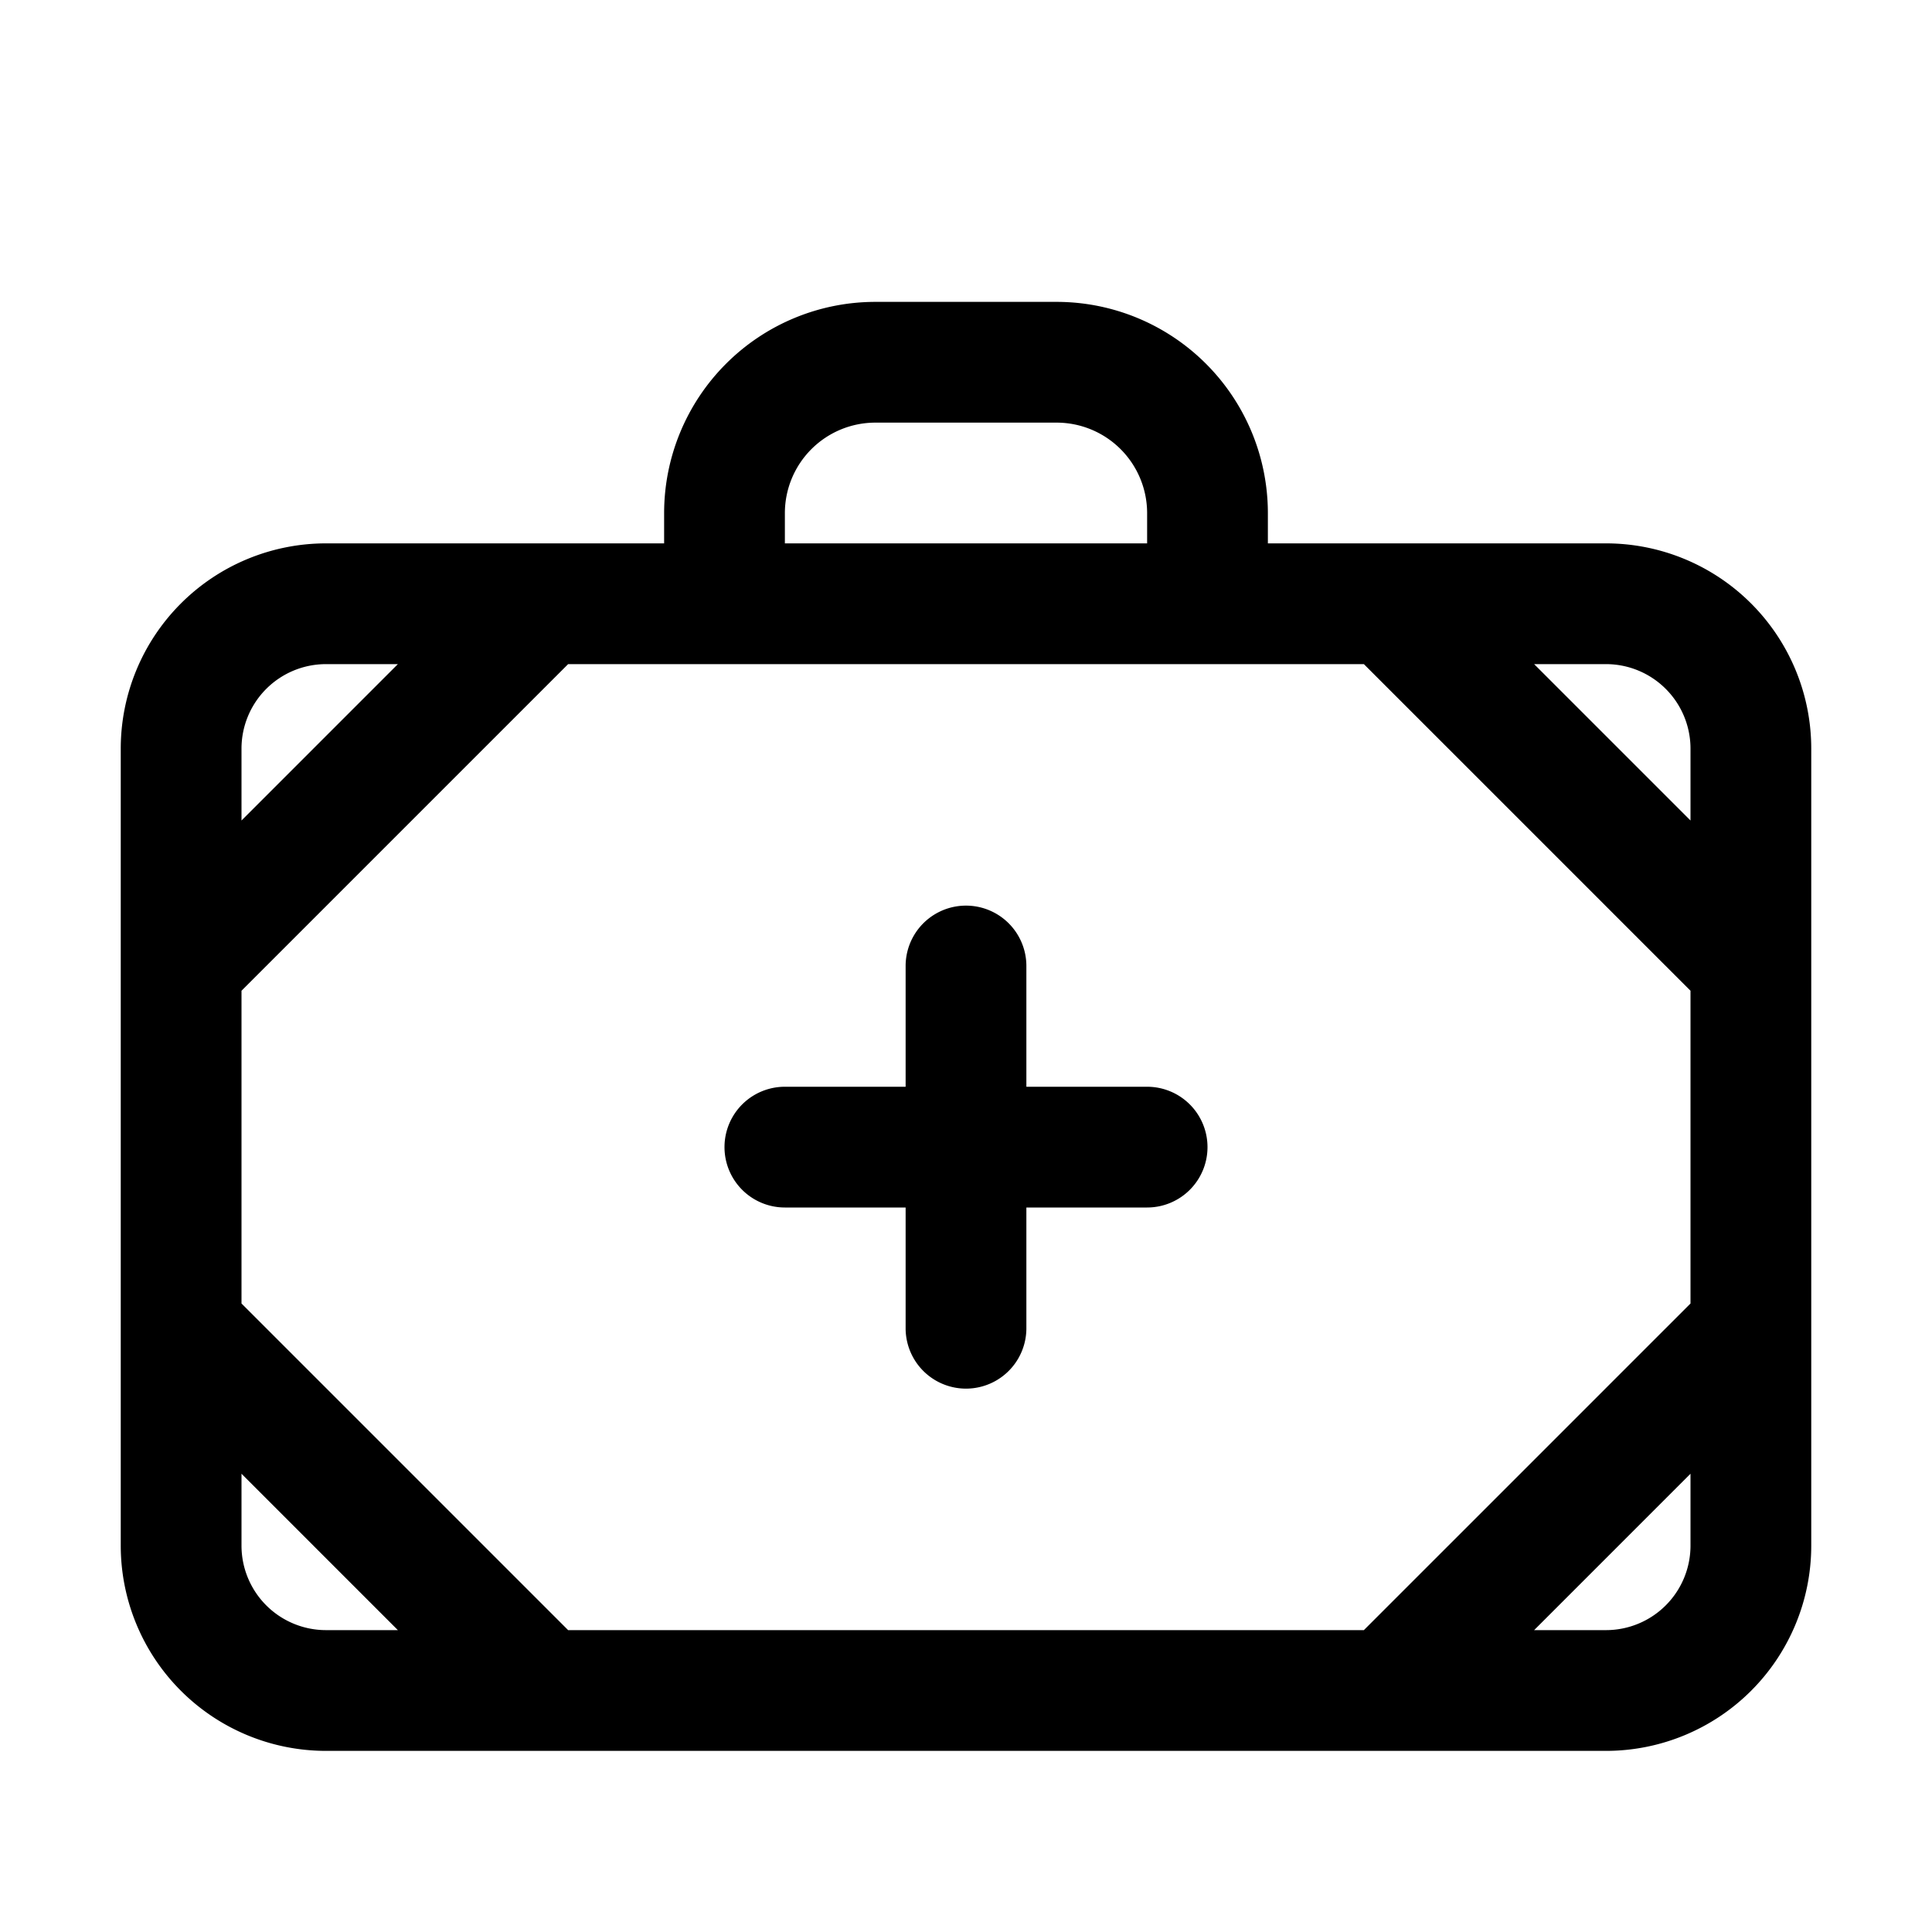
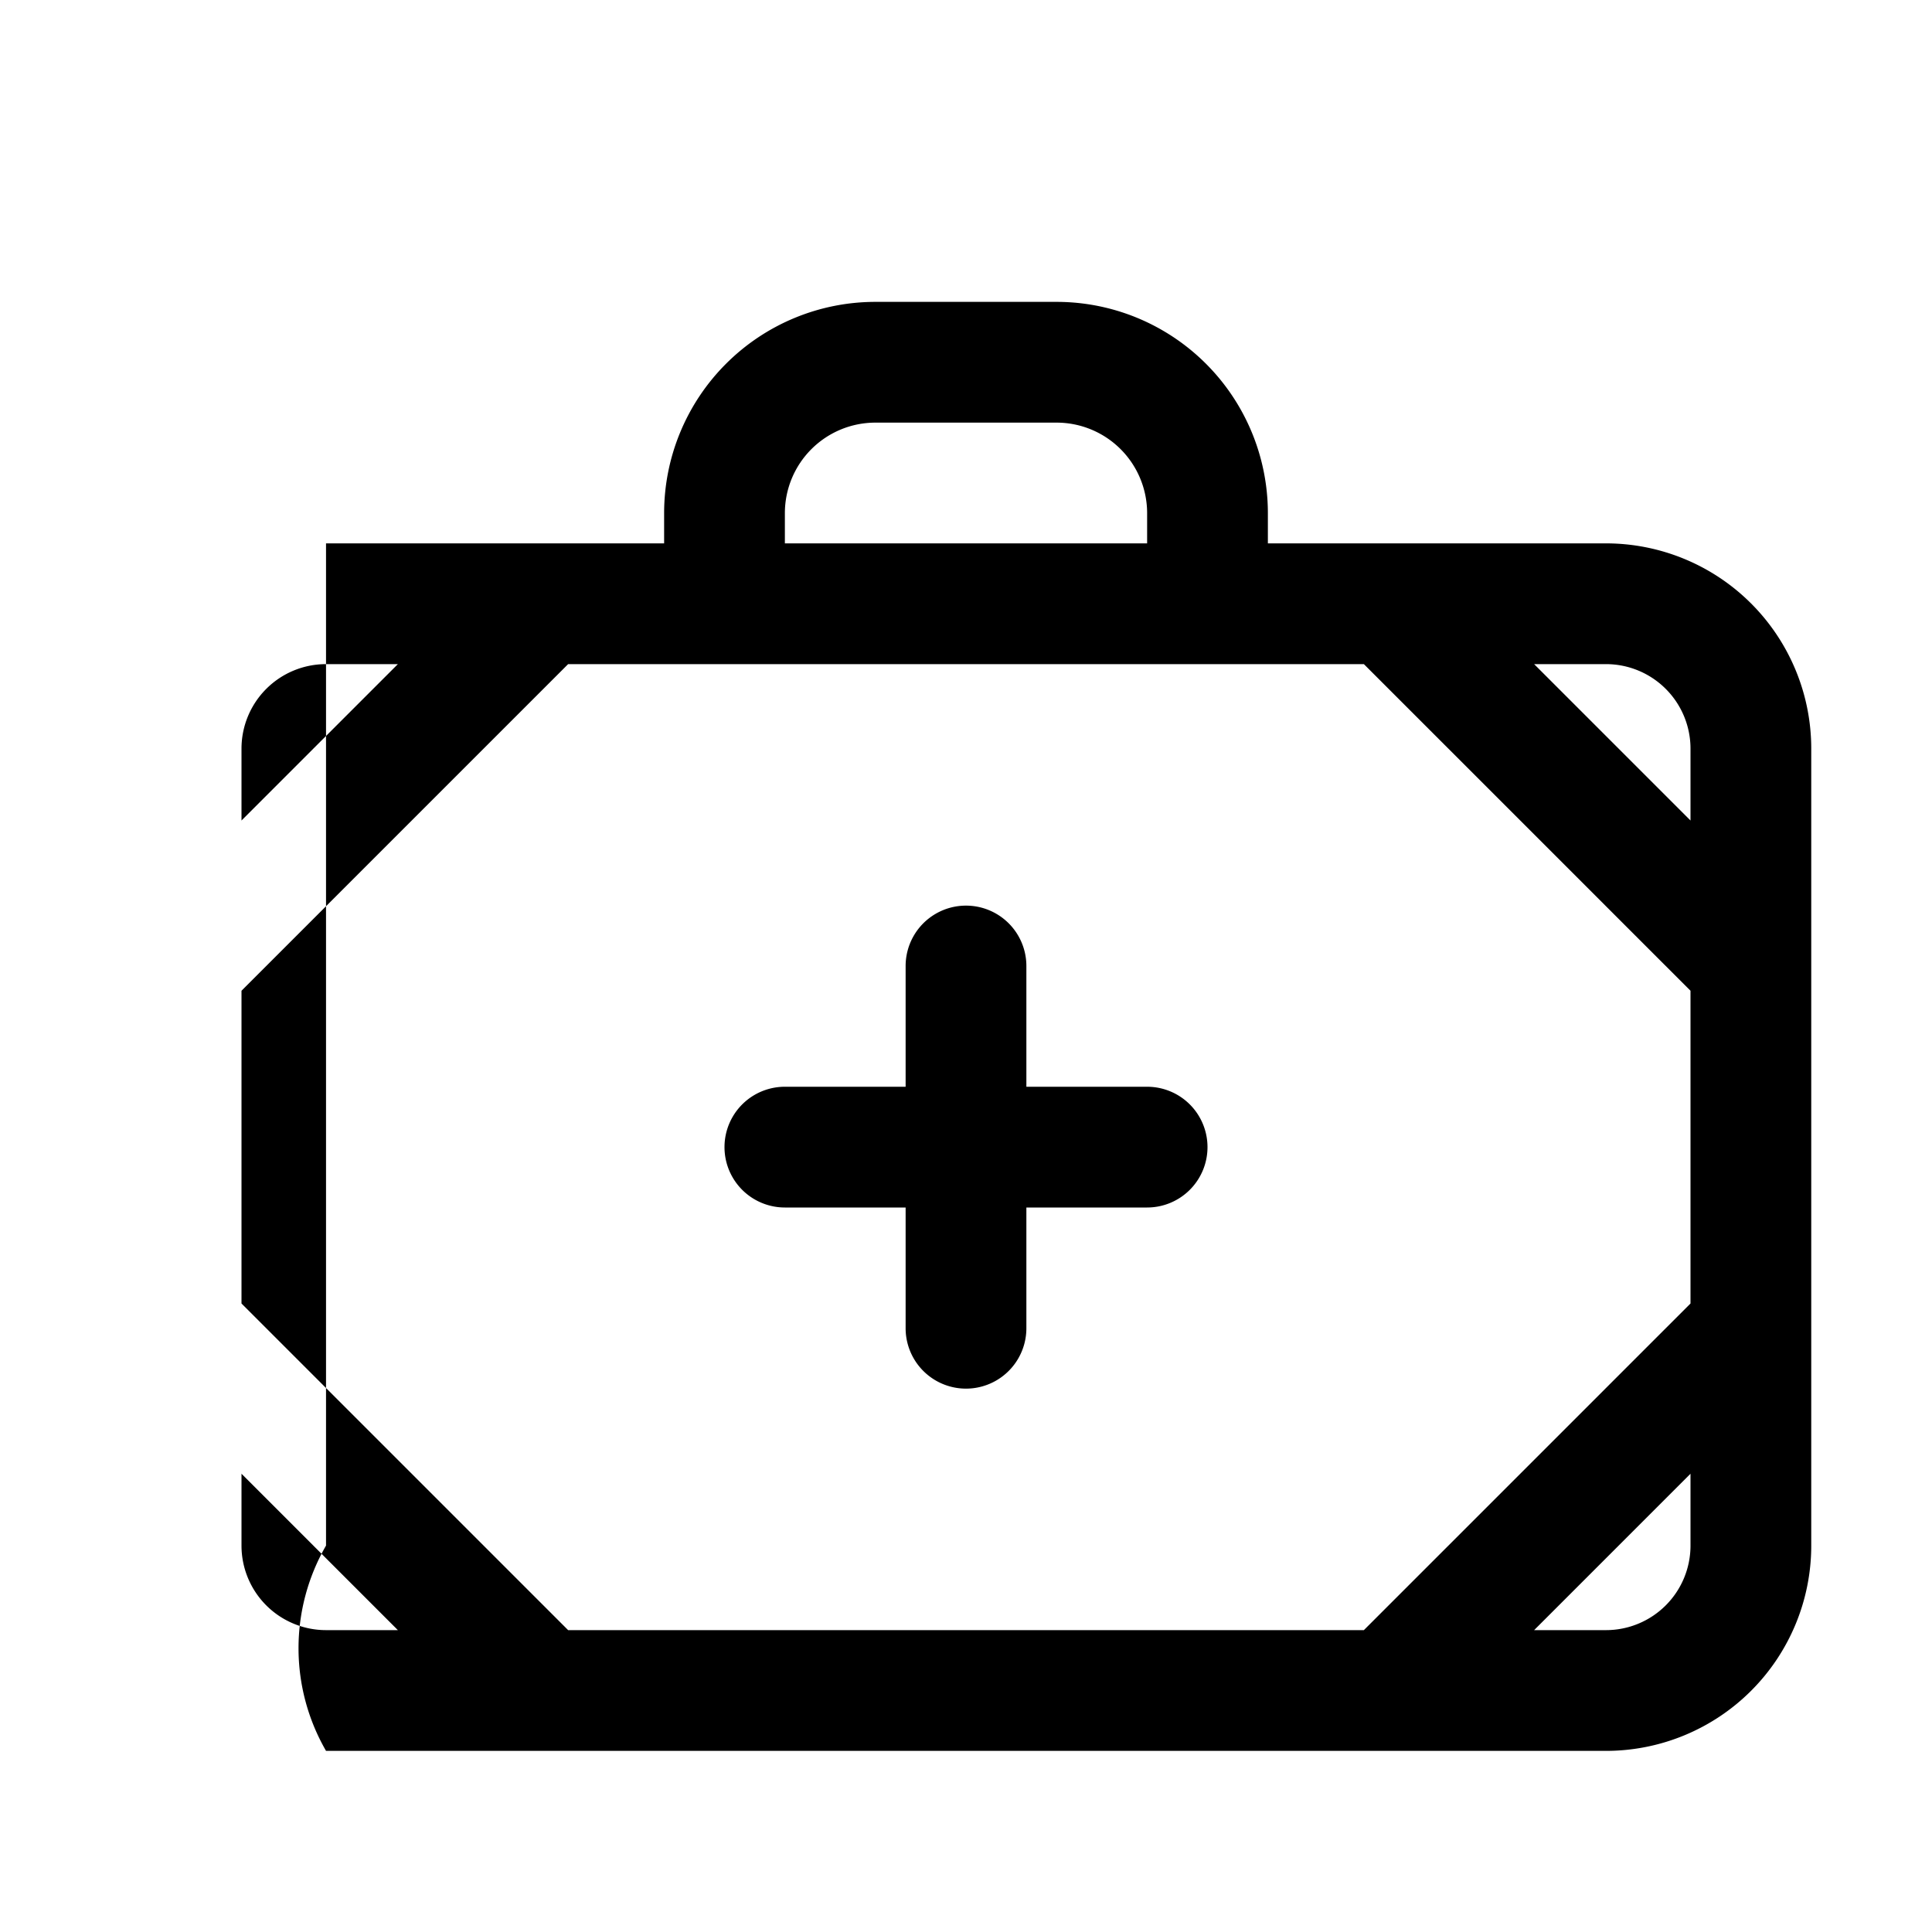
<svg xmlns="http://www.w3.org/2000/svg" viewBox="0 0 32 32">
  <title>medical bag</title>
  <g id="medical">
-     <path d="M26.6,9H21V8.5A3.5,3.5,0,0,0,17.5,5h-3A3.5,3.5,0,0,0,11,8.5V9H5.4A3.4,3.4,0,0,0,2,12.4V25.6A3.4,3.4,0,0,0,5.4,29H26.6A3.4,3.4,0,0,0,30,25.6V12.4A3.4,3.4,0,0,0,26.6,9ZM9.41,27,4,21.59V16.41L9.41,11H22.59L28,16.41v5.18L22.59,27ZM28,12.4v1.19L25.41,11H26.6A1.4,1.4,0,0,1,28,12.4ZM13,8.5A1.5,1.5,0,0,1,14.5,7h3A1.5,1.5,0,0,1,19,8.5V9H13ZM5.4,11H6.59L4,13.59V12.4A1.4,1.4,0,0,1,5.4,11ZM4,25.6V24.41L6.59,27H5.4A1.4,1.4,0,0,1,4,25.6ZM26.6,27H25.41L28,24.41V25.6A1.4,1.4,0,0,1,26.6,27ZM20,19a1,1,0,0,1-1,1H17v2a1,1,0,0,1-2,0V20H13a1,1,0,0,1,0-2h2V16a1,1,0,0,1,2,0v2h2A1,1,0,0,1,20,19Z" />
+     <path d="M26.6,9H21V8.5A3.5,3.5,0,0,0,17.5,5h-3A3.5,3.5,0,0,0,11,8.5V9H5.4V25.6A3.4,3.4,0,0,0,5.4,29H26.6A3.4,3.4,0,0,0,30,25.6V12.4A3.4,3.4,0,0,0,26.6,9ZM9.41,27,4,21.59V16.41L9.41,11H22.59L28,16.41v5.18L22.59,27ZM28,12.4v1.19L25.41,11H26.6A1.4,1.4,0,0,1,28,12.4ZM13,8.5A1.5,1.5,0,0,1,14.5,7h3A1.5,1.5,0,0,1,19,8.5V9H13ZM5.4,11H6.59L4,13.59V12.4A1.4,1.4,0,0,1,5.4,11ZM4,25.6V24.41L6.59,27H5.4A1.4,1.4,0,0,1,4,25.6ZM26.6,27H25.41L28,24.41V25.6A1.4,1.4,0,0,1,26.6,27ZM20,19a1,1,0,0,1-1,1H17v2a1,1,0,0,1-2,0V20H13a1,1,0,0,1,0-2h2V16a1,1,0,0,1,2,0v2h2A1,1,0,0,1,20,19Z" />
  </g>
</svg>